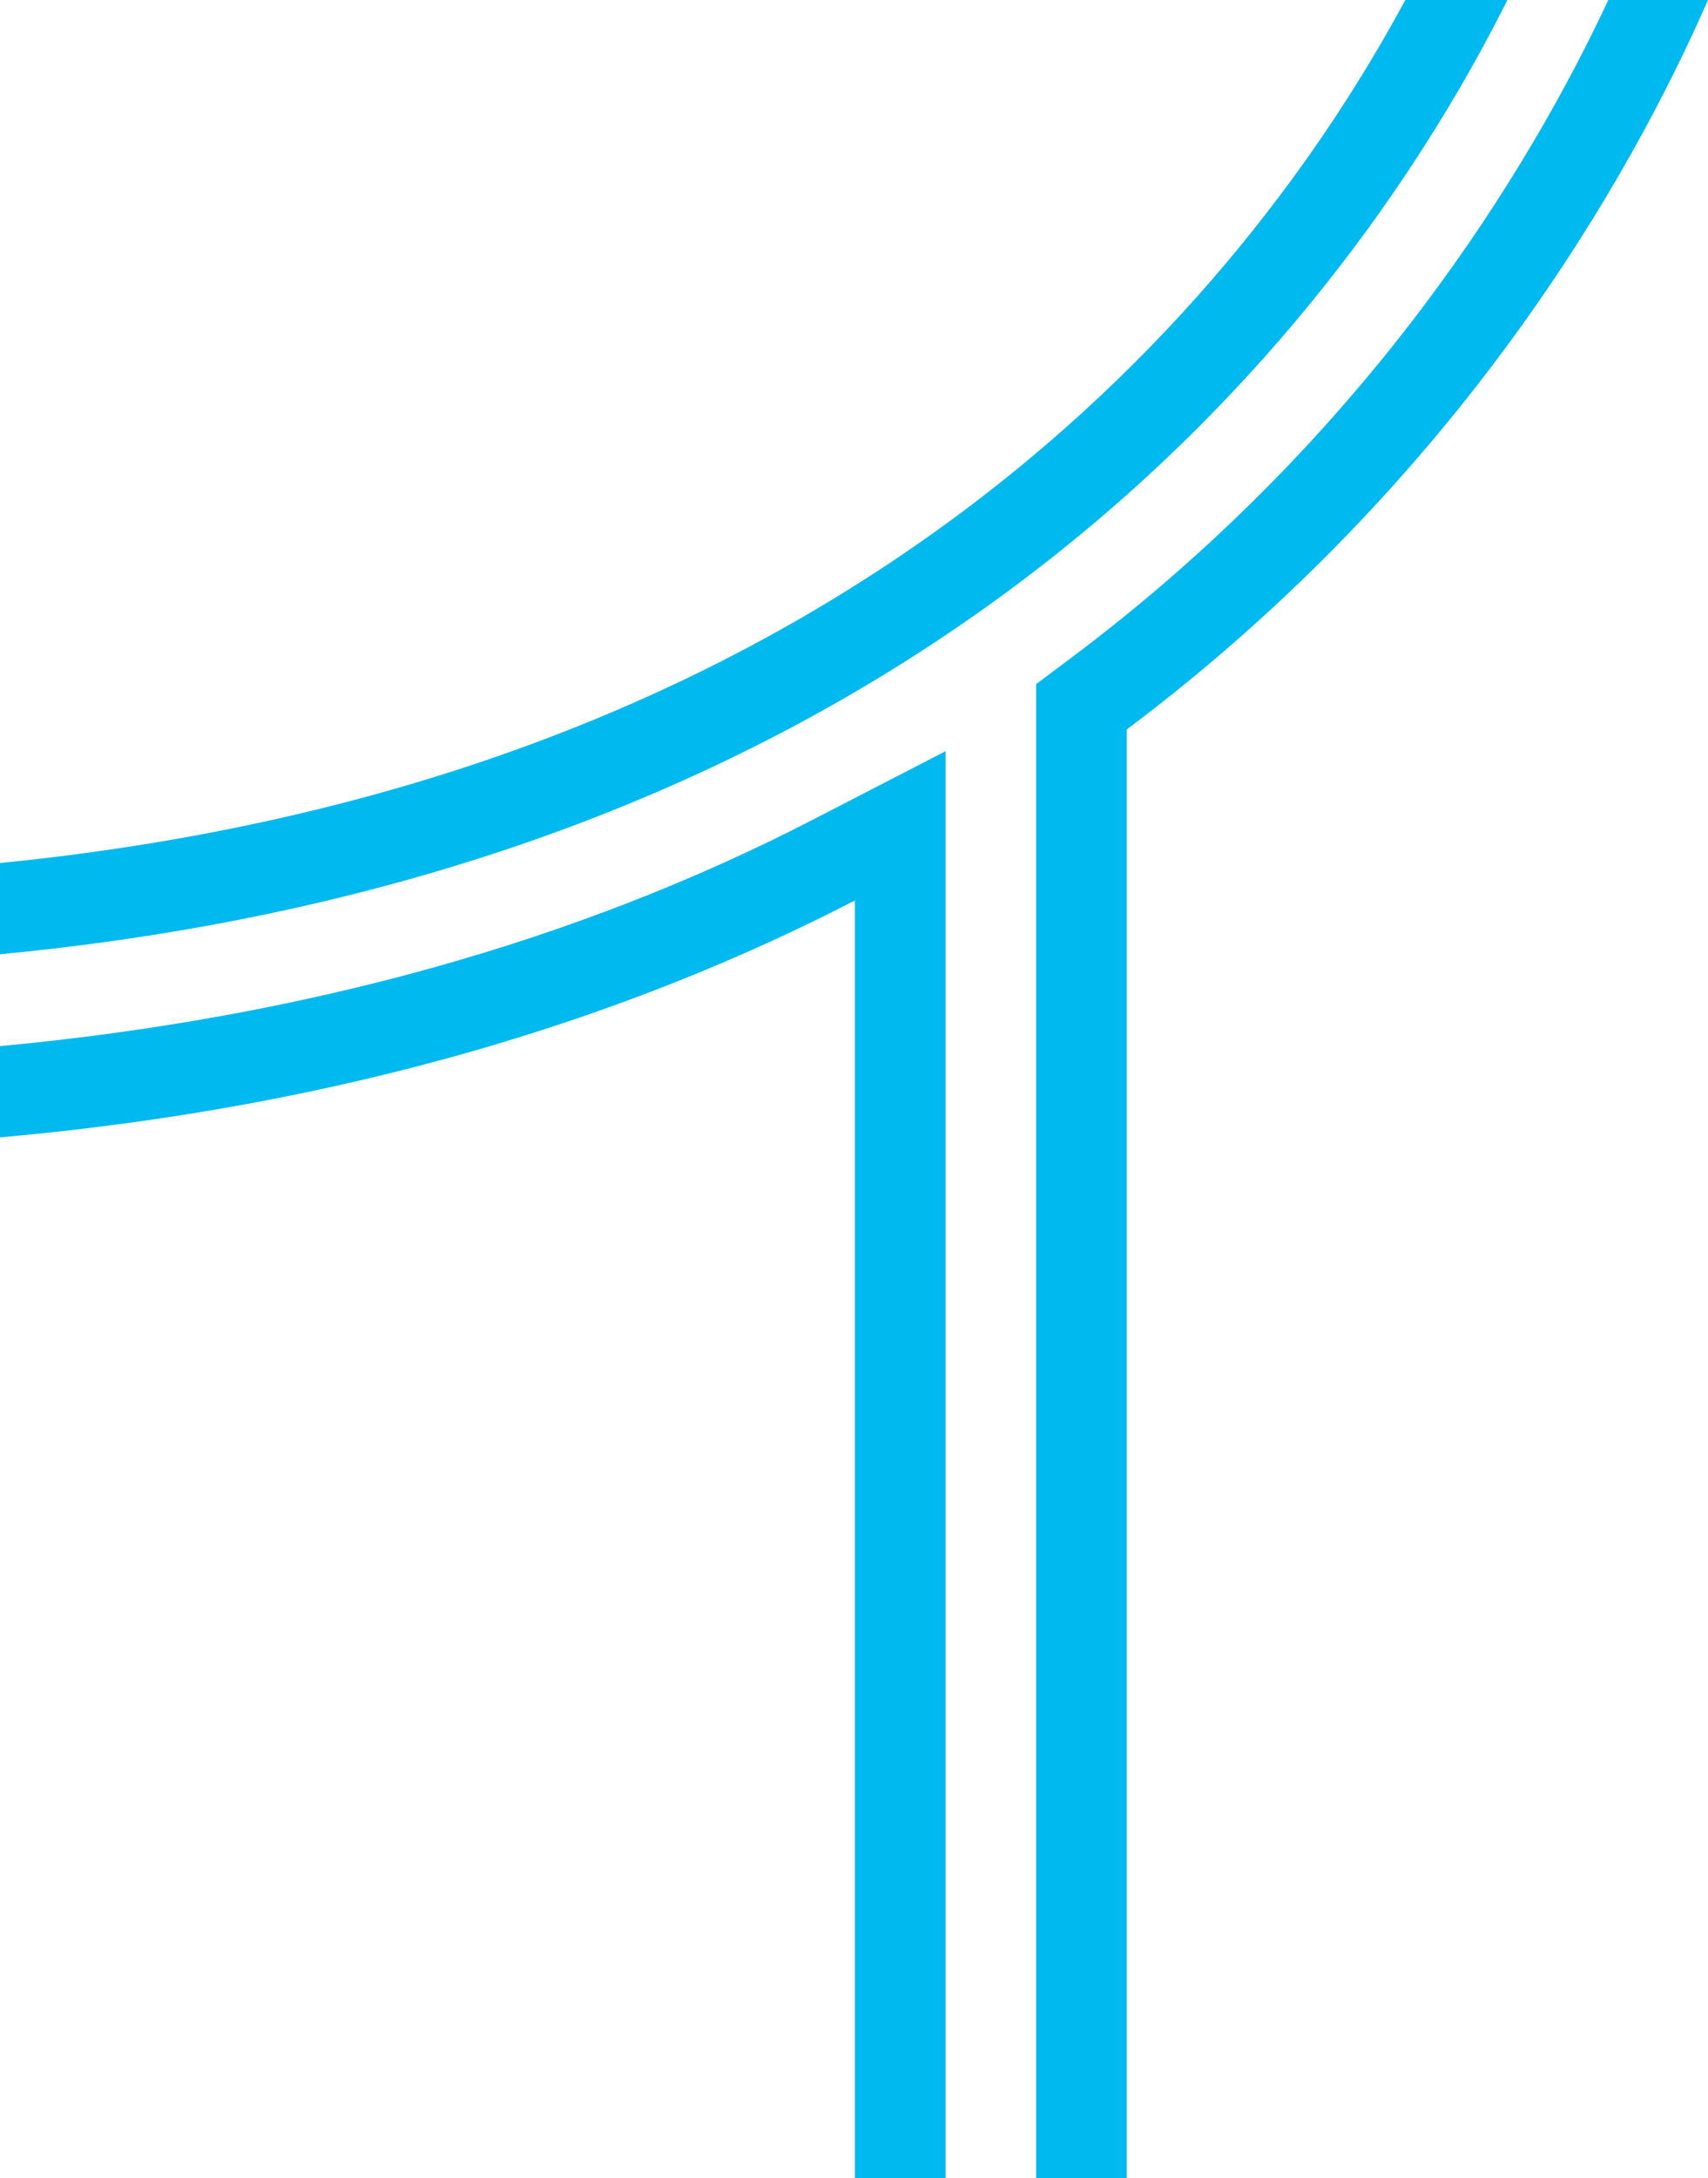
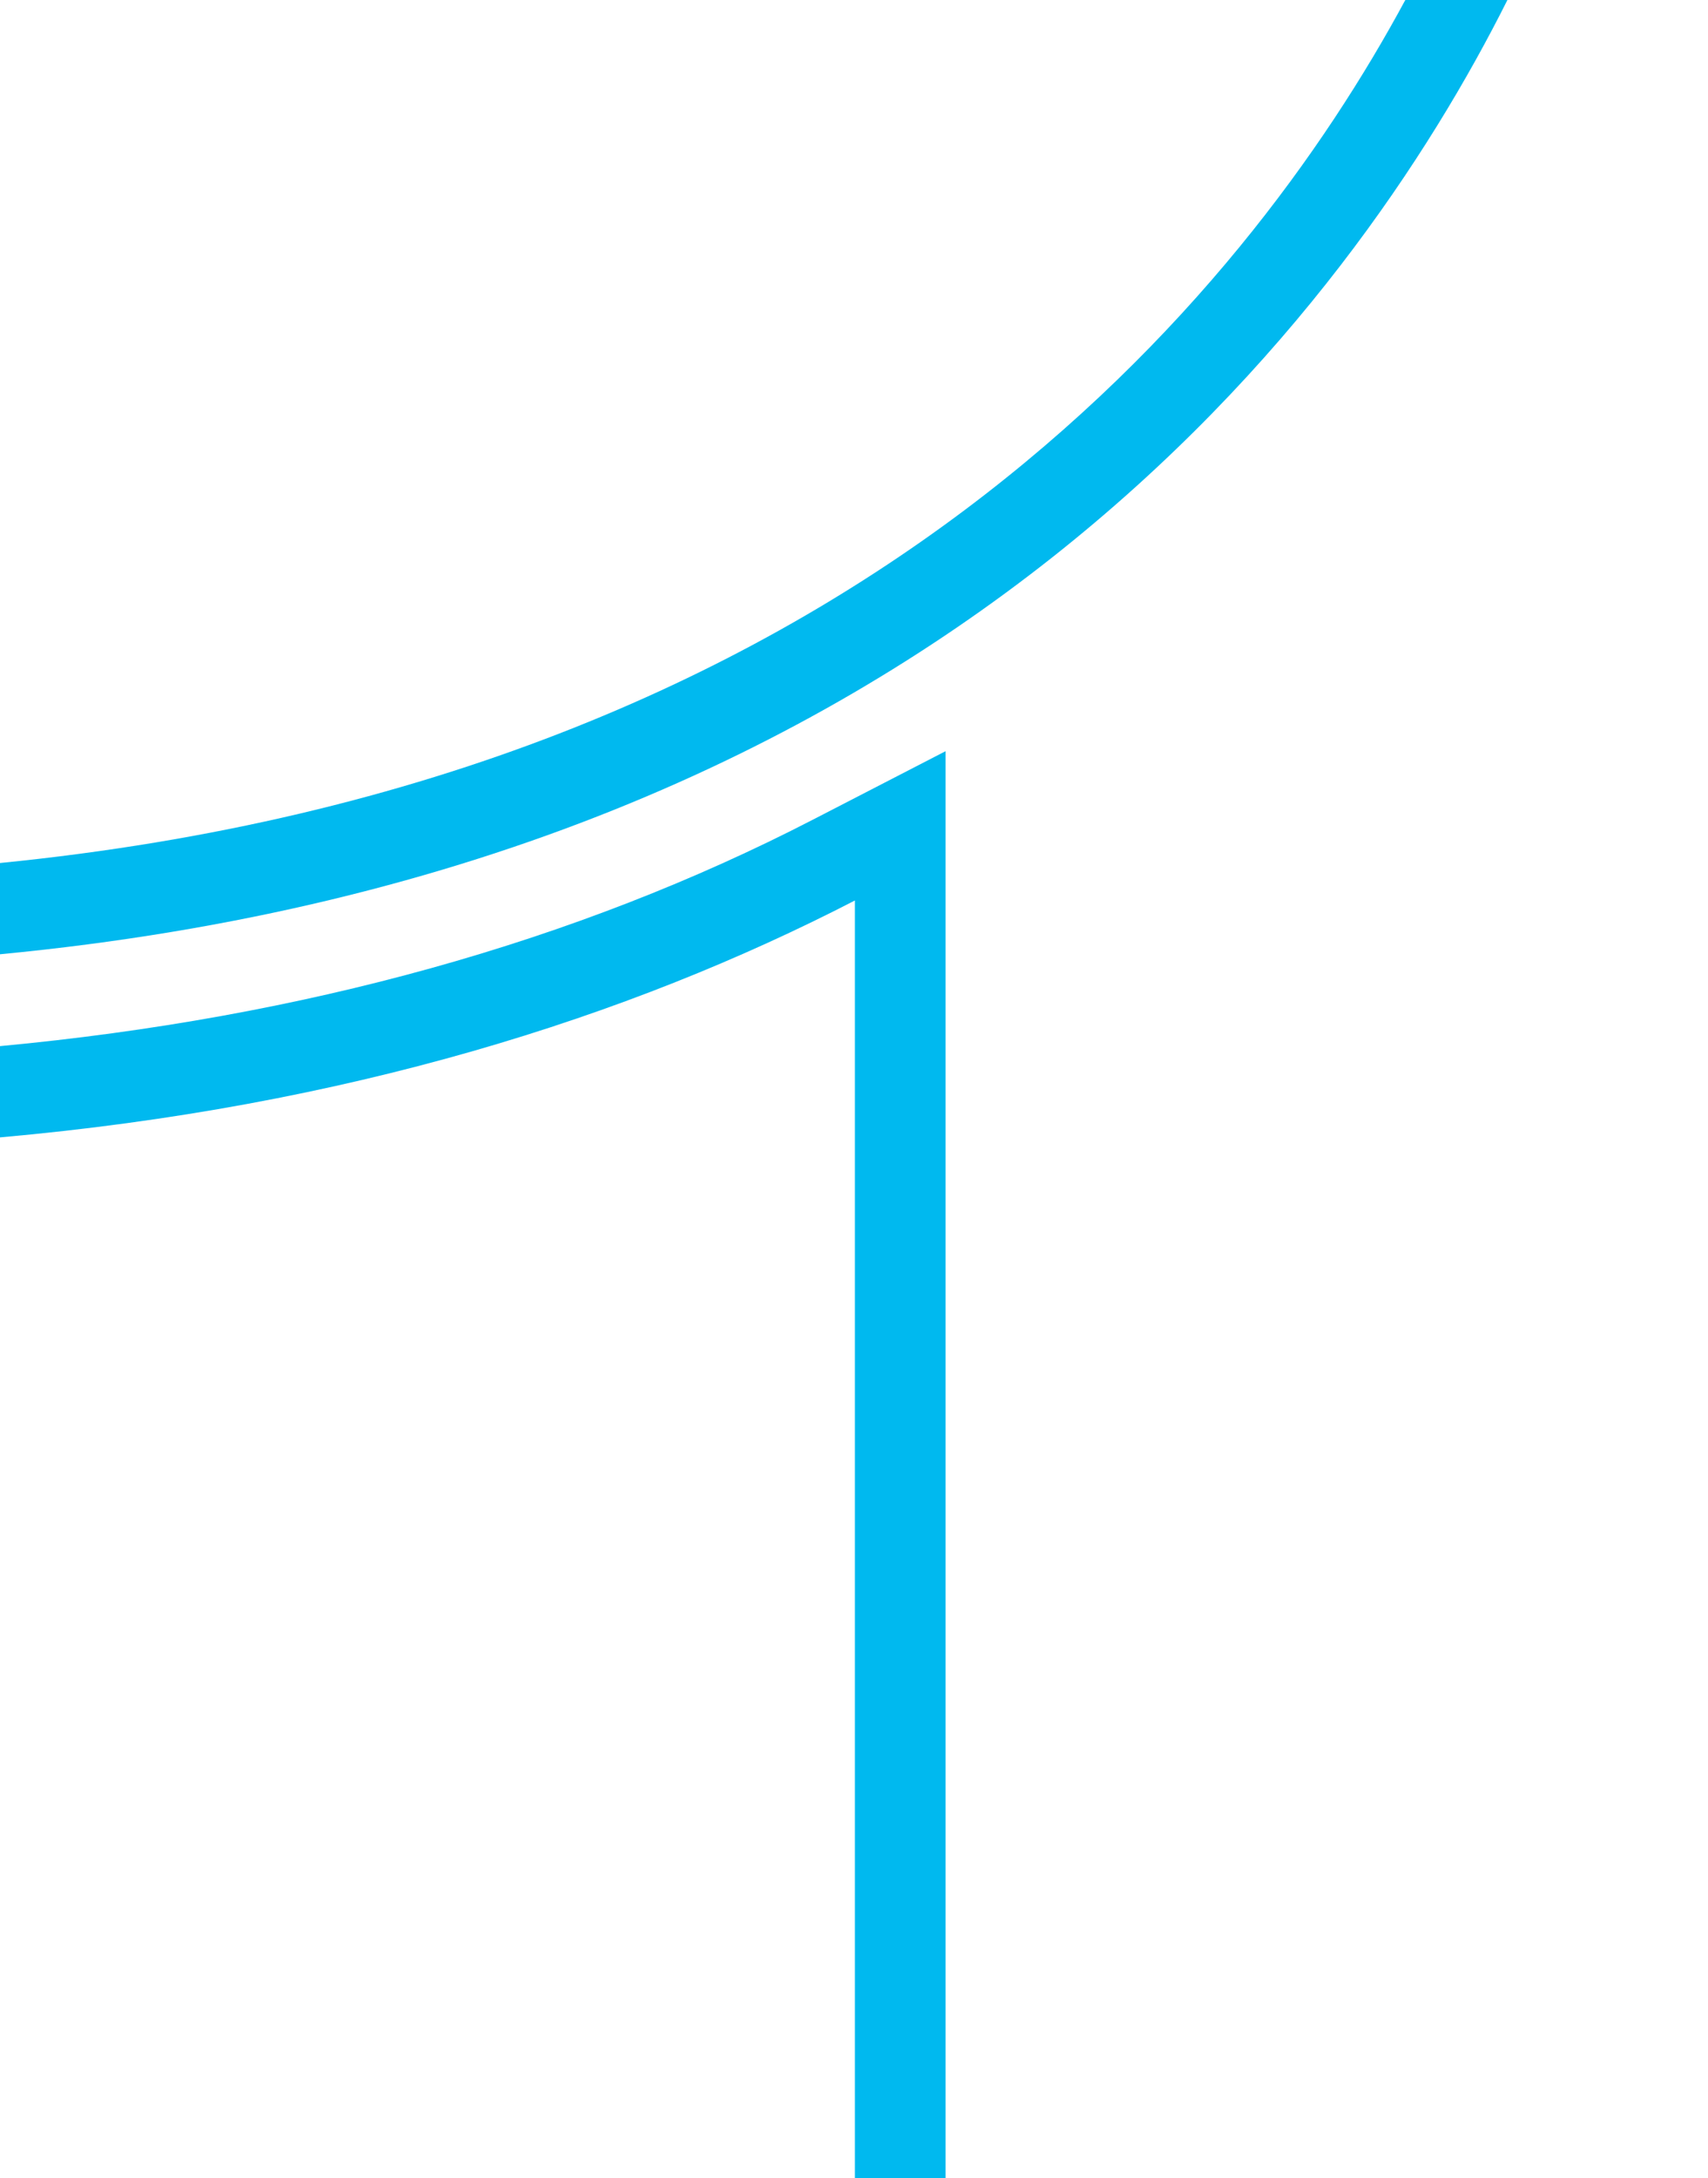
<svg xmlns="http://www.w3.org/2000/svg" id="_イヤー_2" width="28.27" height="36.04" viewBox="0 0 28.27 36.04">
  <defs>
    <style>.cls-1{fill:#00b9ef;}</style>
  </defs>
  <g id="_イヤー_1-2">
    <g>
      <path class="cls-1" d="M15.65,12.43l-2.19,1.13c-3.93,2.03-8.45,3.28-13.46,3.75v1.51c5.73-.51,10.39-1.98,14.15-3.92v21.15h1.5v-1.5h0V12.43Z" />
      <path class="cls-1" d="M24.95,0h-1.69C20.63,4.88,14.19,12.87,0,14.28v1.51C15.68,14.29,22.41,5.07,24.95,0Z" />
-       <path class="cls-1" d="M17.75,10.87l-.6,.45v21.41h0v3.31h1.5V12.07C24.18,7.92,27,2.9,28.27,0h-1.65c-1.29,2.76-3.95,7.18-8.87,10.87Z" />
    </g>
  </g>
</svg>